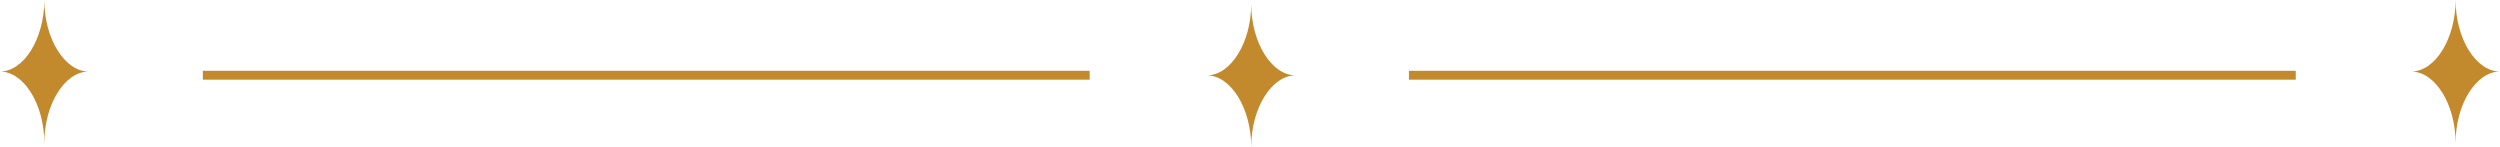
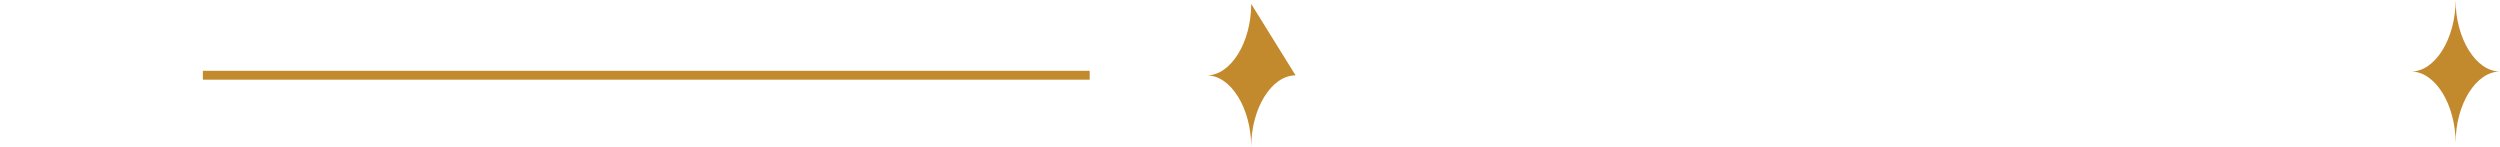
<svg xmlns="http://www.w3.org/2000/svg" id="line.svg" width="563.812" height="33.125" viewBox="0 0 563.812 33.125">
  <defs>
    <style>
      .cls-1, .cls-2 {
        fill: #c3892d;
      }

      .cls-1 {
        fill-rule: evenodd;
      }
    </style>
  </defs>
-   <path id="シェイプ_1_のコピー_20" data-name="シェイプ 1 のコピー 20" class="cls-1" d="M128.243,124.042c0,8.707-4.6,16.12-10.008,16.12,5.405,0,10.008,7.413,10.008,16.121,0-8.708,4.6-16.121,10.008-16.121C132.845,140.162,128.243,132.749,128.243,124.042Z" transform="translate(-118.25 -124.031)" />
  <rect id="長方形_1" data-name="長方形 1" class="cls-2" x="45.75" y="15.969" width="200" height="2" />
  <path id="シェイプ_1_のコピー_21" data-name="シェイプ 1 のコピー 21" class="cls-1" d="M672.046,124.042c0,8.707-4.6,16.12-10.008,16.12,5.406,0,10.008,7.413,10.008,16.121,0-8.708,4.6-16.121,10.008-16.121C676.648,140.162,672.046,132.749,672.046,124.042Z" transform="translate(-118.25 -124.031)" />
-   <path id="シェイプ_1_のコピー_22" data-name="シェイプ 1 のコピー 22" class="cls-1" d="M400.428,124.908c0,8.707-4.6,16.12-10.008,16.12,5.406,0,10.008,7.413,10.008,16.12,0-8.707,4.6-16.12,10.008-16.12C405.03,141.028,400.428,133.615,400.428,124.908Z" transform="translate(-118.25 -124.031)" />
-   <rect id="長方形_1-2" data-name="長方形 1" class="cls-2" x="317.75" y="15.969" width="200" height="2" />
+   <path id="シェイプ_1_のコピー_22" data-name="シェイプ 1 のコピー 22" class="cls-1" d="M400.428,124.908c0,8.707-4.6,16.12-10.008,16.12,5.406,0,10.008,7.413,10.008,16.12,0-8.707,4.6-16.12,10.008-16.12Z" transform="translate(-118.25 -124.031)" />
</svg>